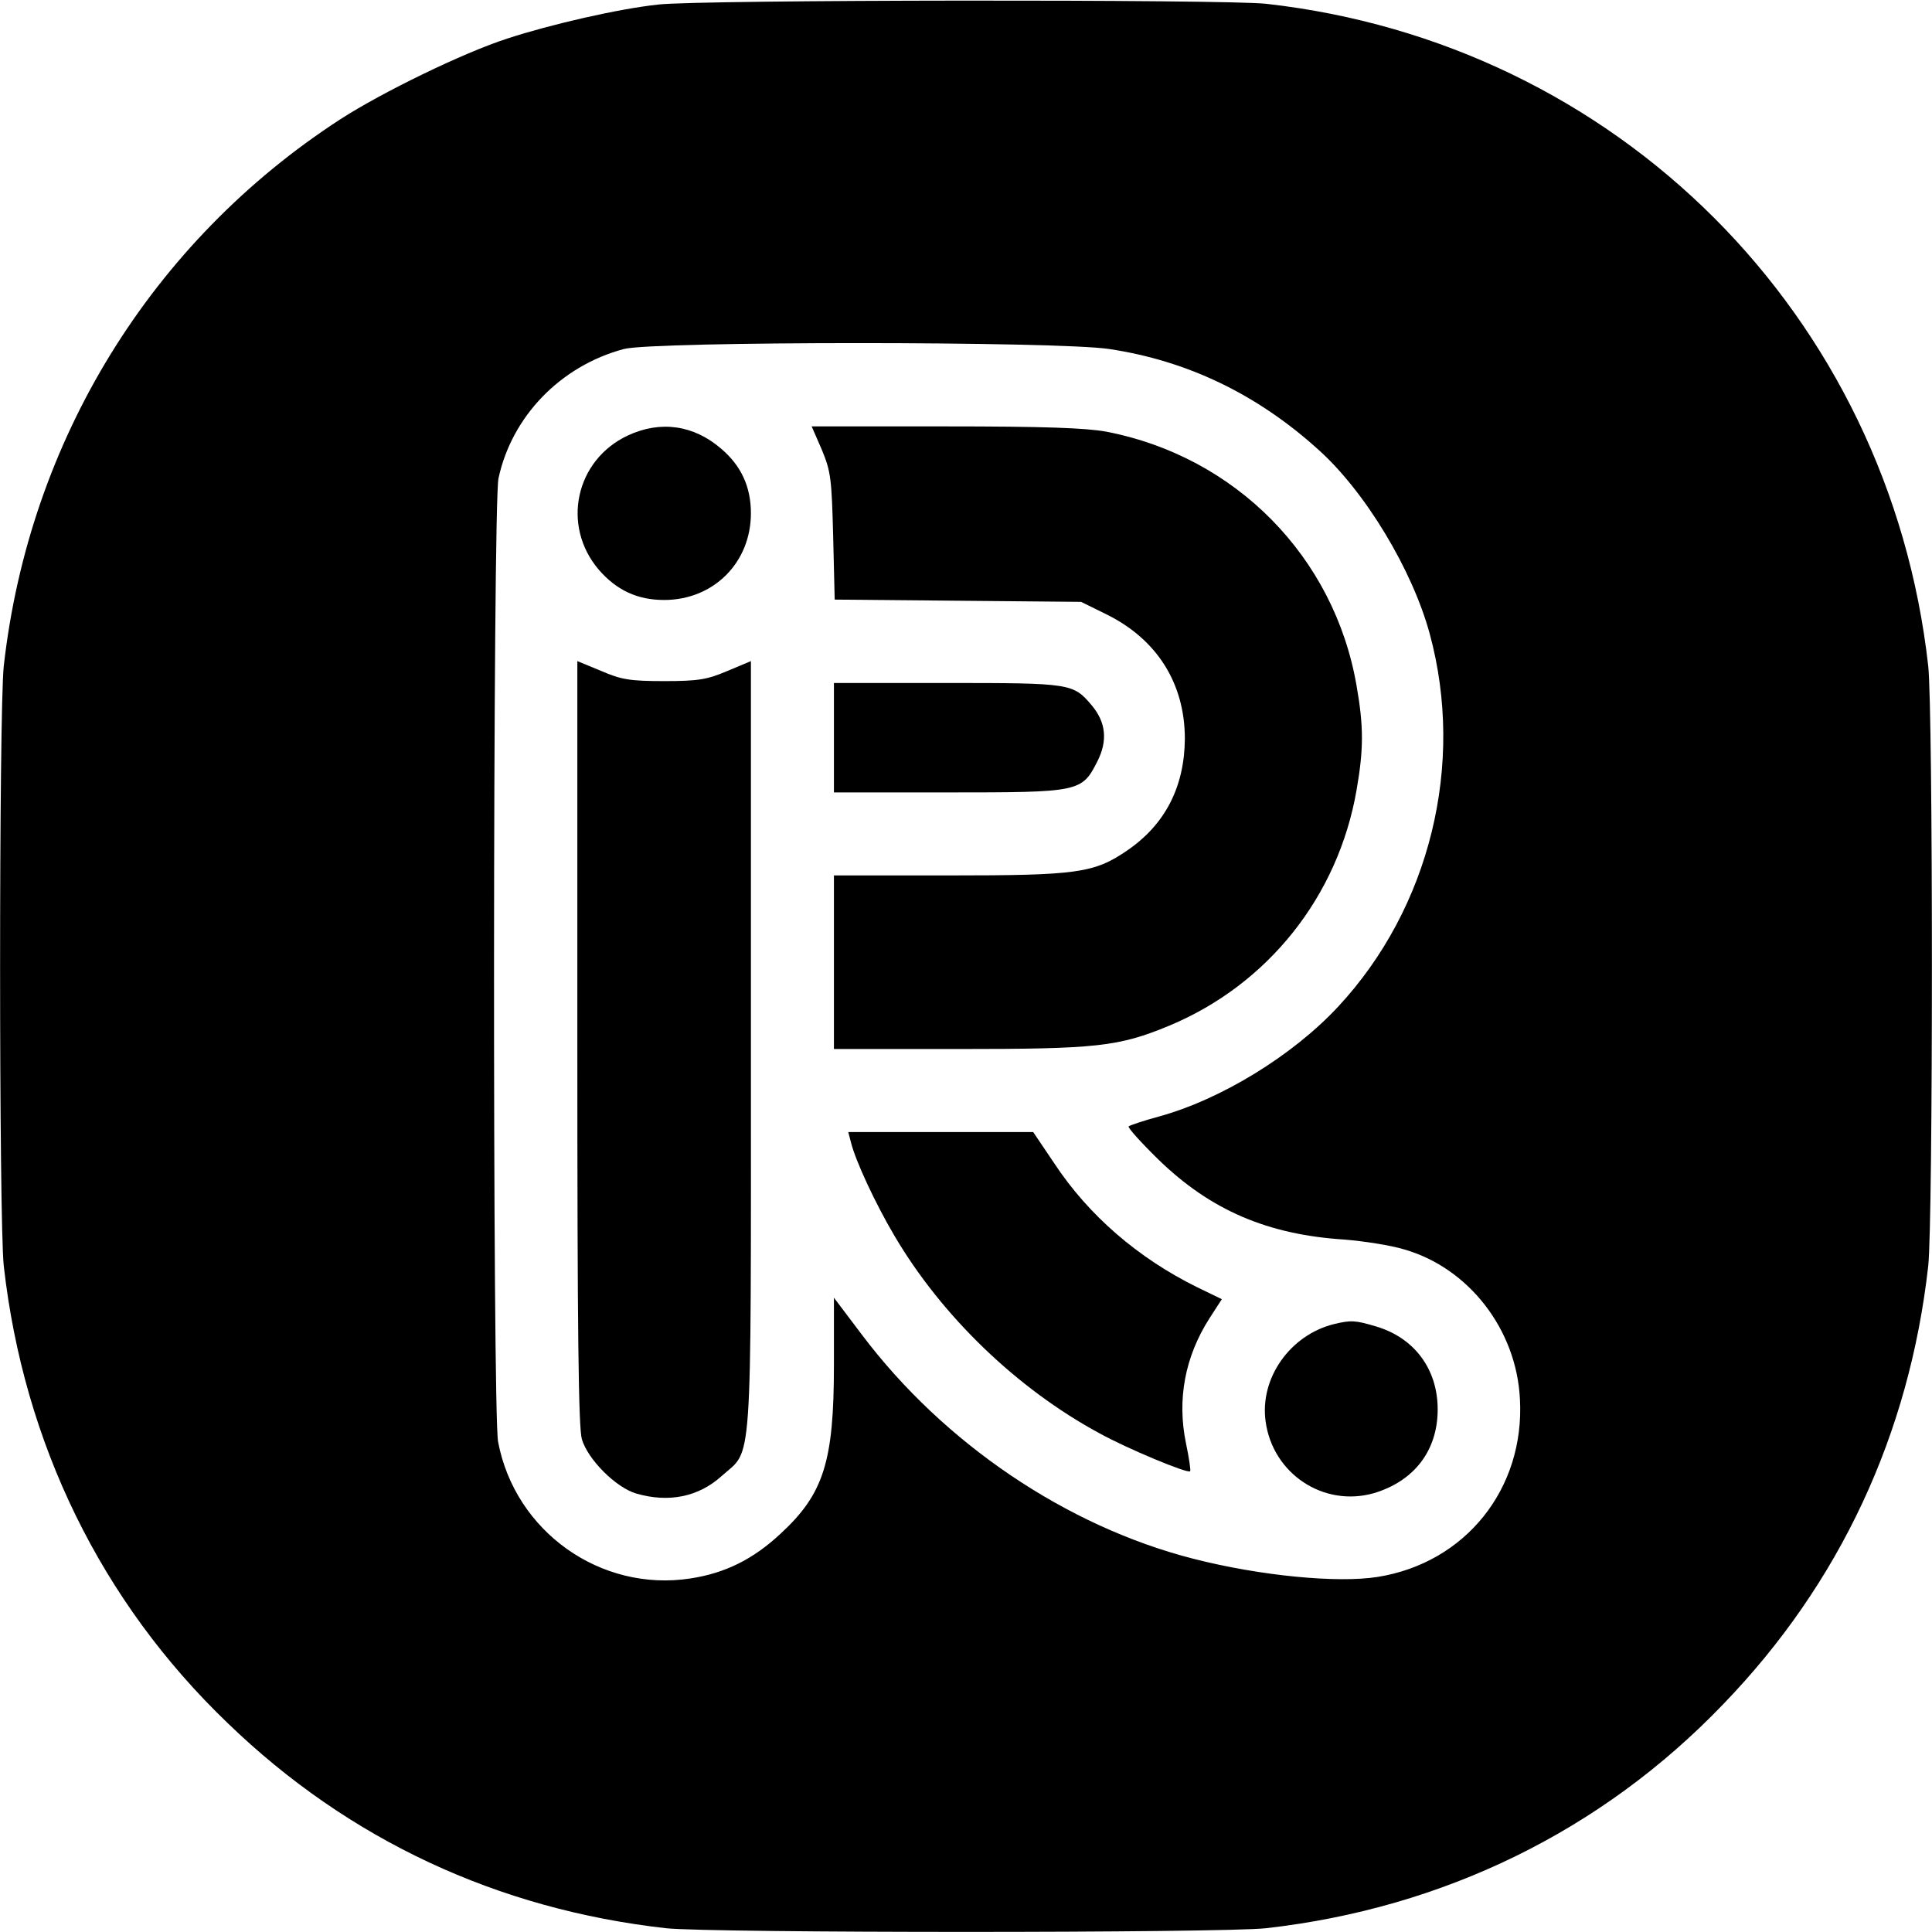
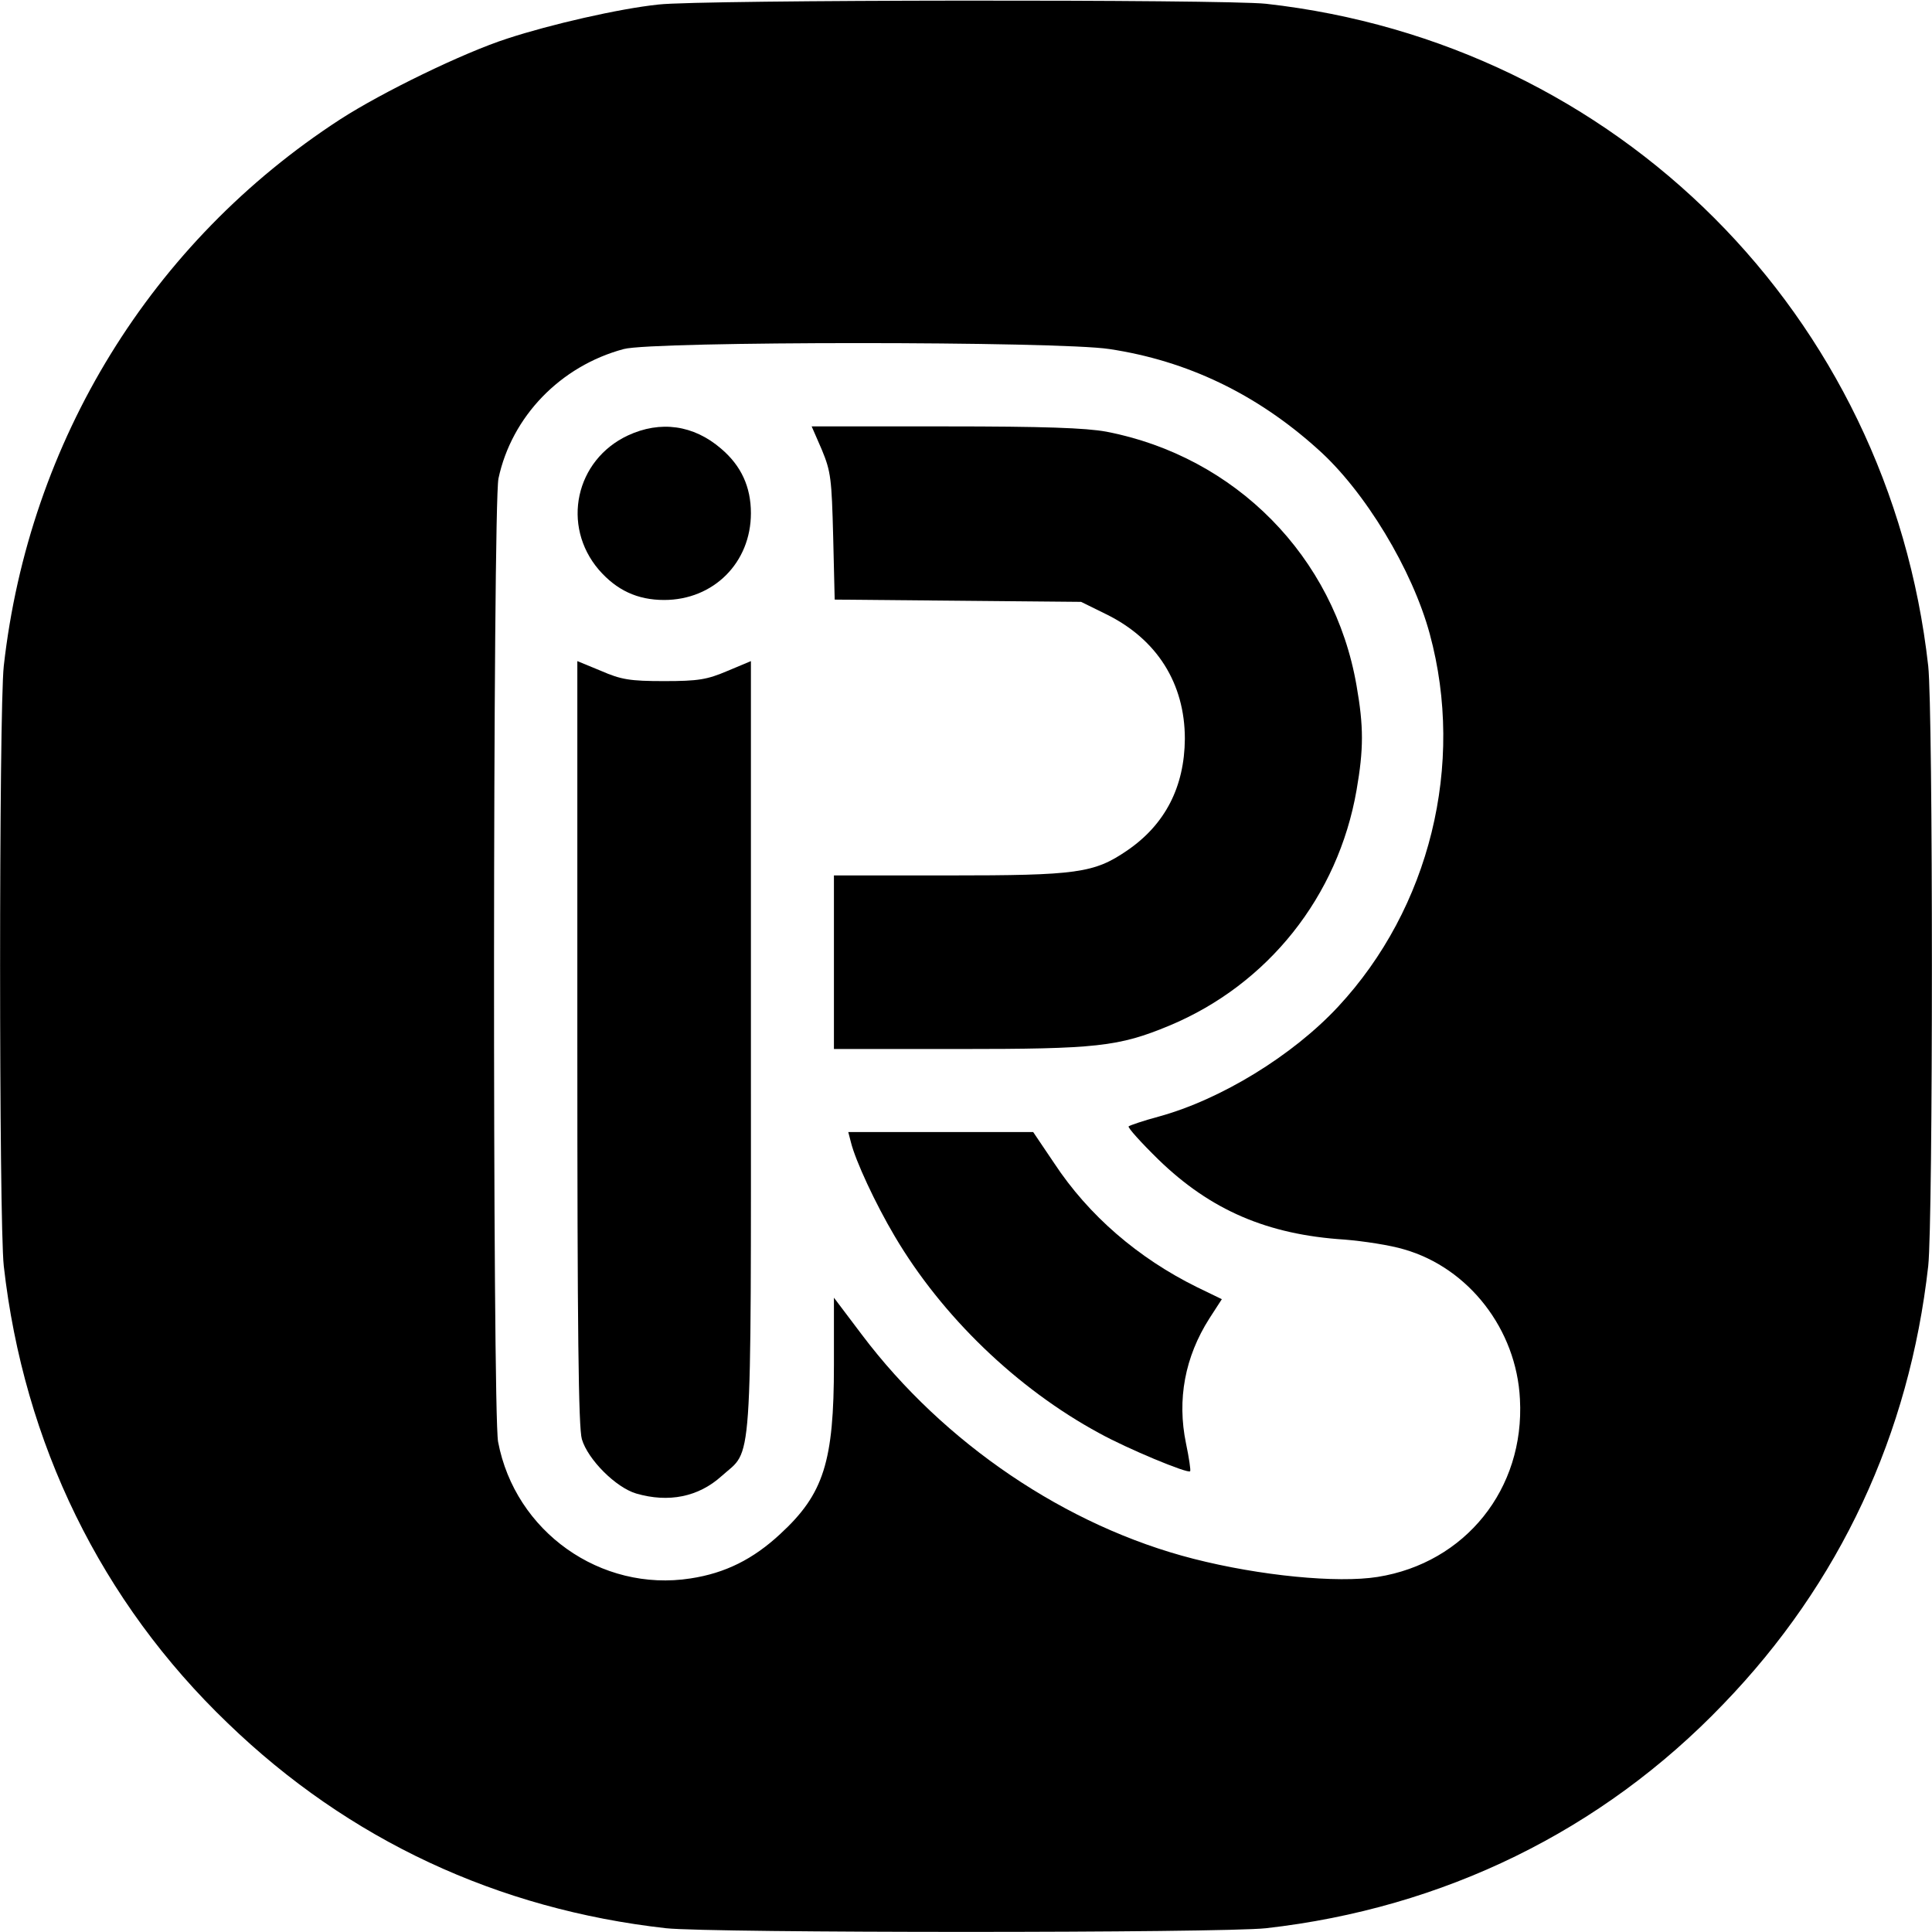
<svg xmlns="http://www.w3.org/2000/svg" version="1.0" width="512pt" height="512pt" viewBox="0 0 512 512" preserveAspectRatio="xMidYMid meet">
  <g transform="translate(0,512) scale(0.1,-0.1)" fill="#000000" stroke="none">
    <path d="M1745 5108 c-105 -11 -287 -53 -400 -90 -118 -38 -333 -143 -443 -214 -501 -325 -825 -852 -892 -1449 -13 -119 -13 -1471 0 -1590 53 -470 258 -890 594 -1212 320 -309 715 -493 1161 -543 119 -13 1471 -13 1590 0 470 53 890 258 1212 594 309 320 493 715 543 1161 13 119 13 1471 0 1590 -104 931 -824 1651 -1755 1755 -112 12 -1498 11 -1610 -2z m1195 -913 c206 -31 390 -119 552 -265 125 -111 251 -320 297 -490 94 -346 0 -727 -243 -988 -121 -130 -311 -246 -475 -291 -41 -11 -76 -23 -80 -26 -3 -3 33 -43 79 -88 138 -134 289 -199 493 -212 50 -4 122 -15 158 -26 171 -49 298 -212 307 -397 13 -238 -145 -434 -377 -471 -107 -17 -312 3 -488 48 -337 86 -662 306 -879 594 l-74 98 0 -178 c0 -257 -27 -342 -142 -448 -72 -67 -146 -104 -238 -118 -238 -37 -465 124 -510 362 -15 79 -14 2482 1 2553 35 164 164 298 332 343 77 21 1151 21 1287 0z" />
    <path d="M1664 3966 c-139 -65 -177 -239 -77 -356 47 -54 102 -80 173 -80 131 0 230 99 230 230 0 70 -26 126 -79 171 -73 63 -161 75 -247 35z" />
    <path d="M2178 3928 c24 -58 26 -77 30 -230 l4 -167 327 -3 326 -3 67 -33 c134 -66 208 -183 208 -330 -1 -127 -52 -227 -153 -296 -88 -60 -132 -66 -474 -66 l-303 0 0 -230 0 -230 330 0 c366 0 424 6 559 62 261 109 447 342 496 624 19 109 19 169 0 277 -59 342 -321 607 -663 673 -55 10 -164 14 -427 14 l-354 0 27 -62z" />
    <path d="M1530 2357 c0 -766 3 -1020 12 -1051 16 -54 90 -128 144 -144 86 -25 165 -9 226 46 83 75 78 -12 78 1138 l0 1022 -62 -26 c-54 -23 -77 -27 -168 -27 -91 0 -114 4 -167 27 l-63 26 0 -1011z" />
-     <path d="M2210 3165 l0 -145 303 0 c348 0 354 1 395 82 28 55 23 104 -15 149 -49 58 -55 59 -383 59 l-300 0 0 -145z" />
    <path d="M2255 2093 c12 -49 65 -163 116 -249 125 -212 324 -404 542 -522 74 -41 235 -108 241 -101 2 2 -3 36 -11 74 -24 116 -3 229 62 331 l33 51 -66 32 c-156 77 -287 190 -378 328 l-56 83 -245 0 -245 0 7 -27z" />
-     <path d="M3535 1611 c-116 -29 -197 -143 -181 -258 19 -139 154 -228 287 -190 107 32 169 113 169 222 0 107 -62 190 -164 220 -54 16 -65 17 -111 6z" />
  </g>
</svg>